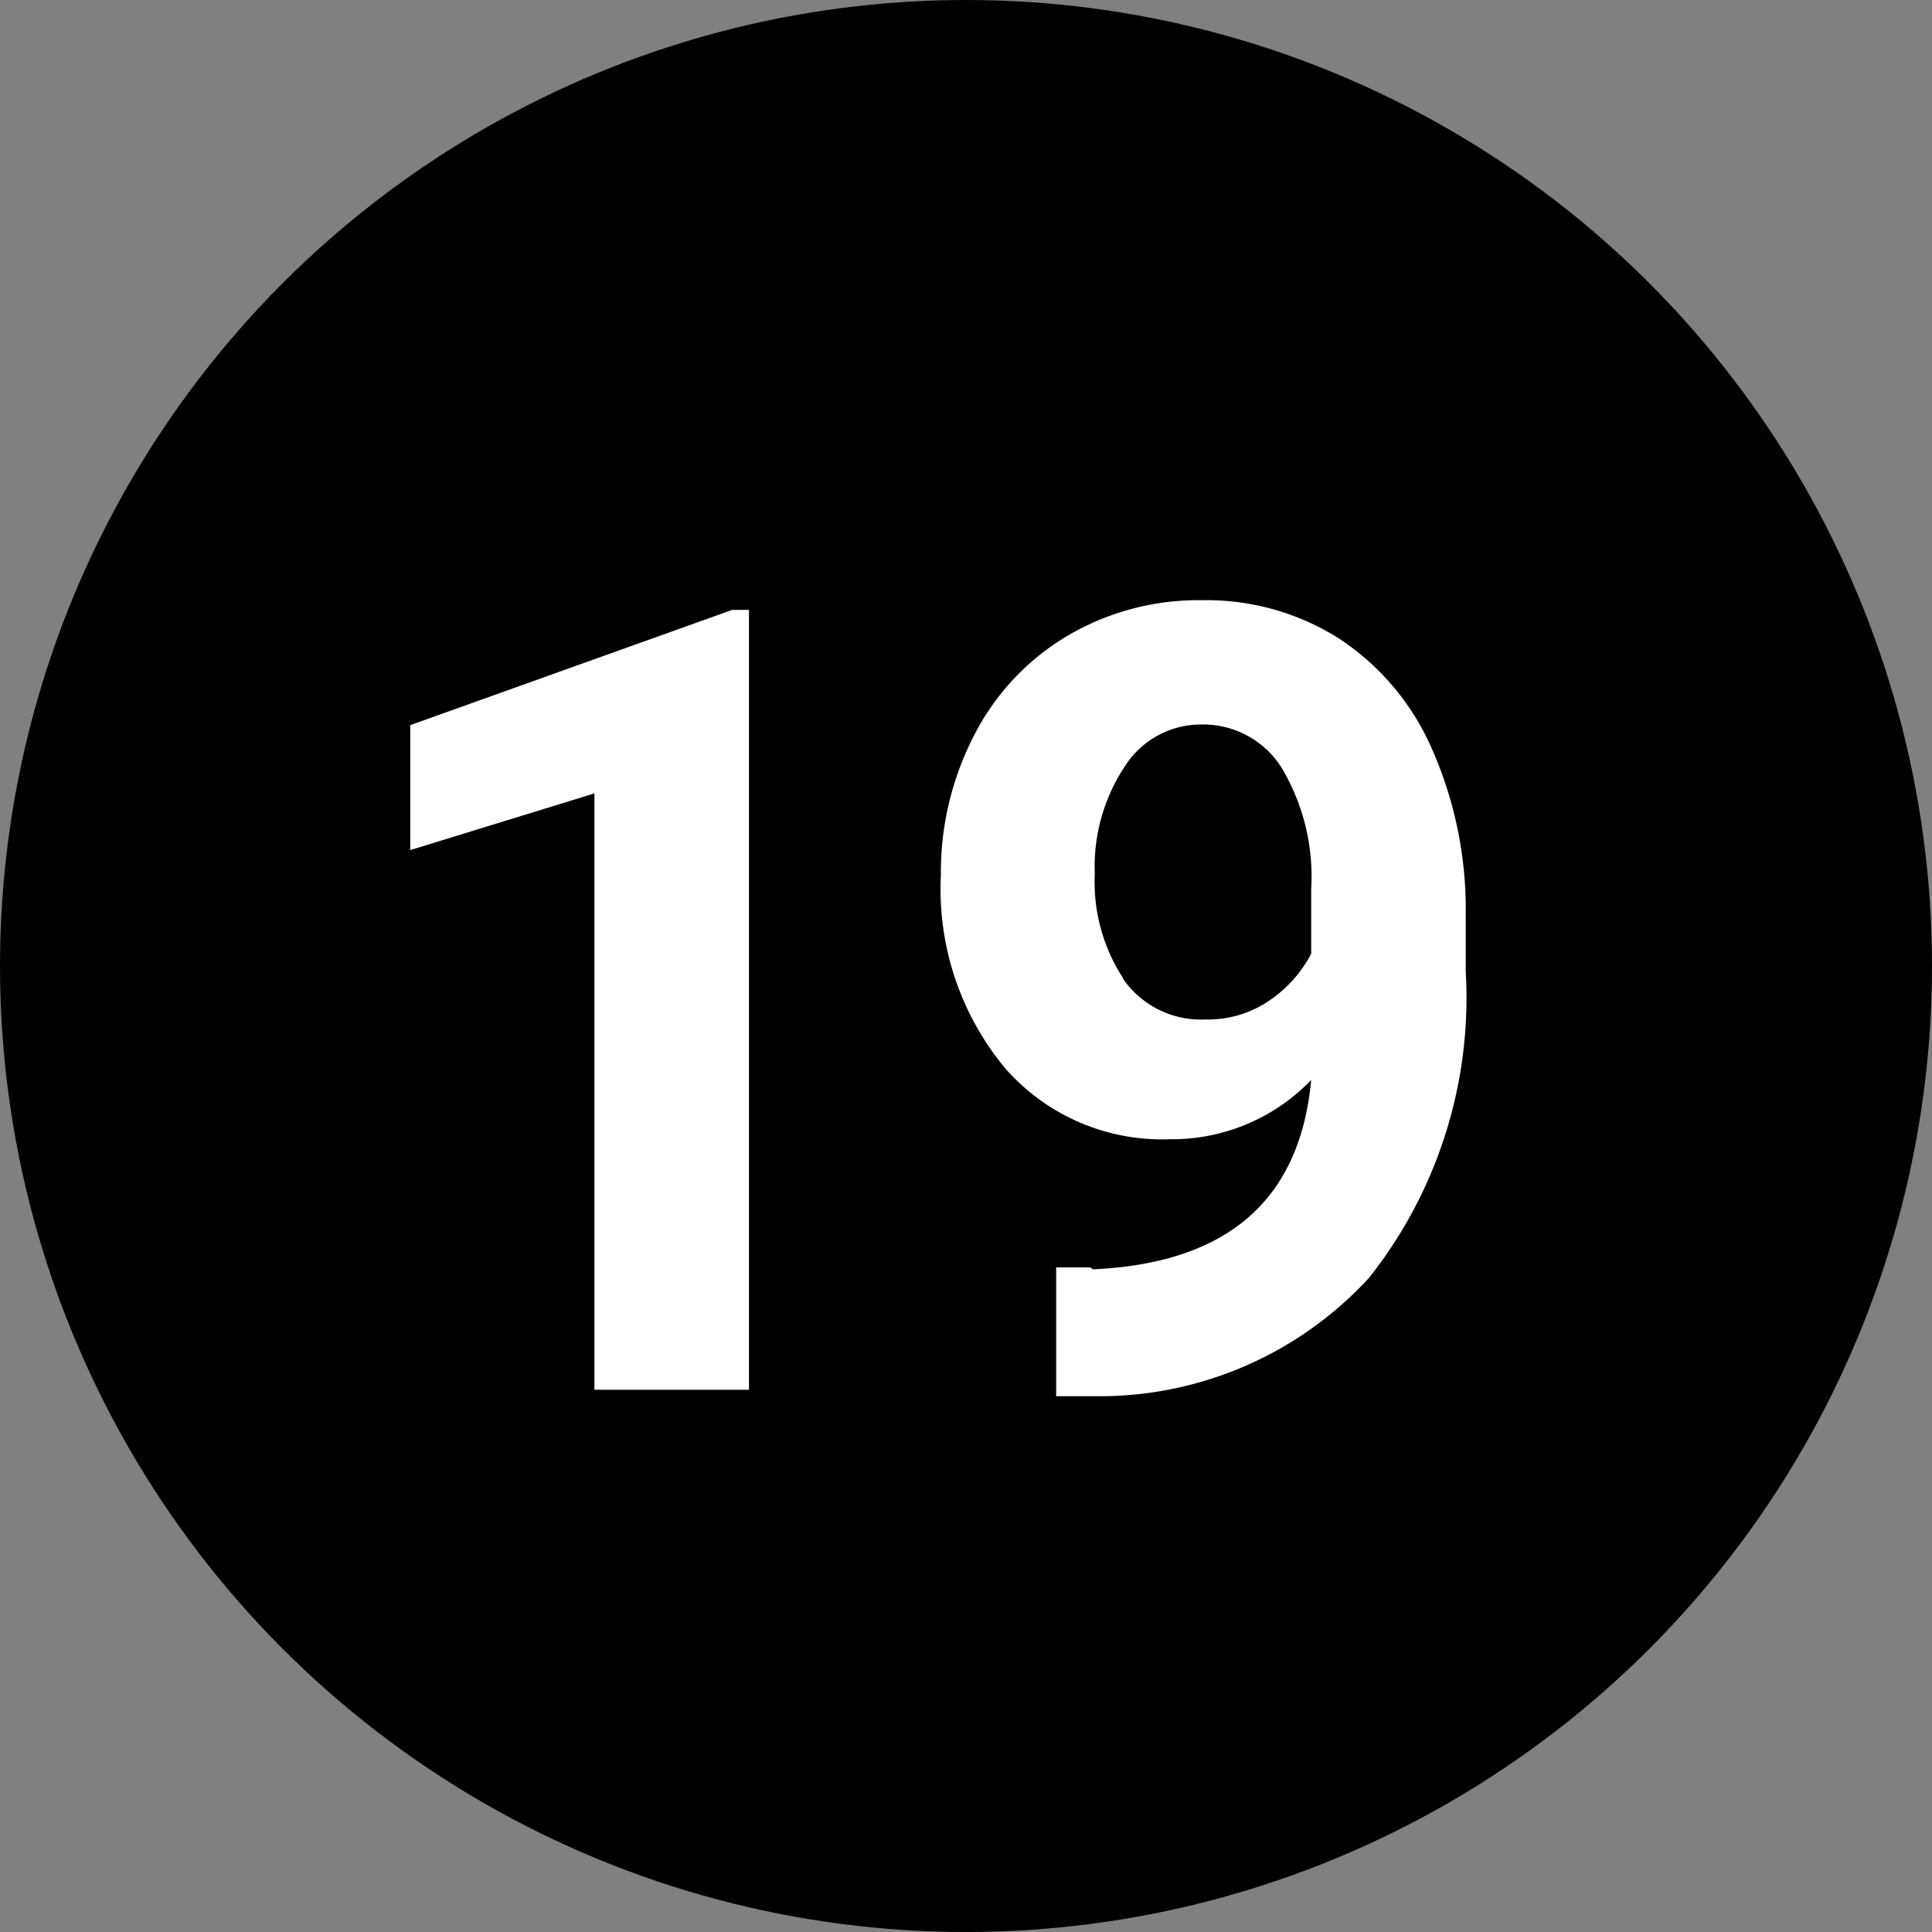
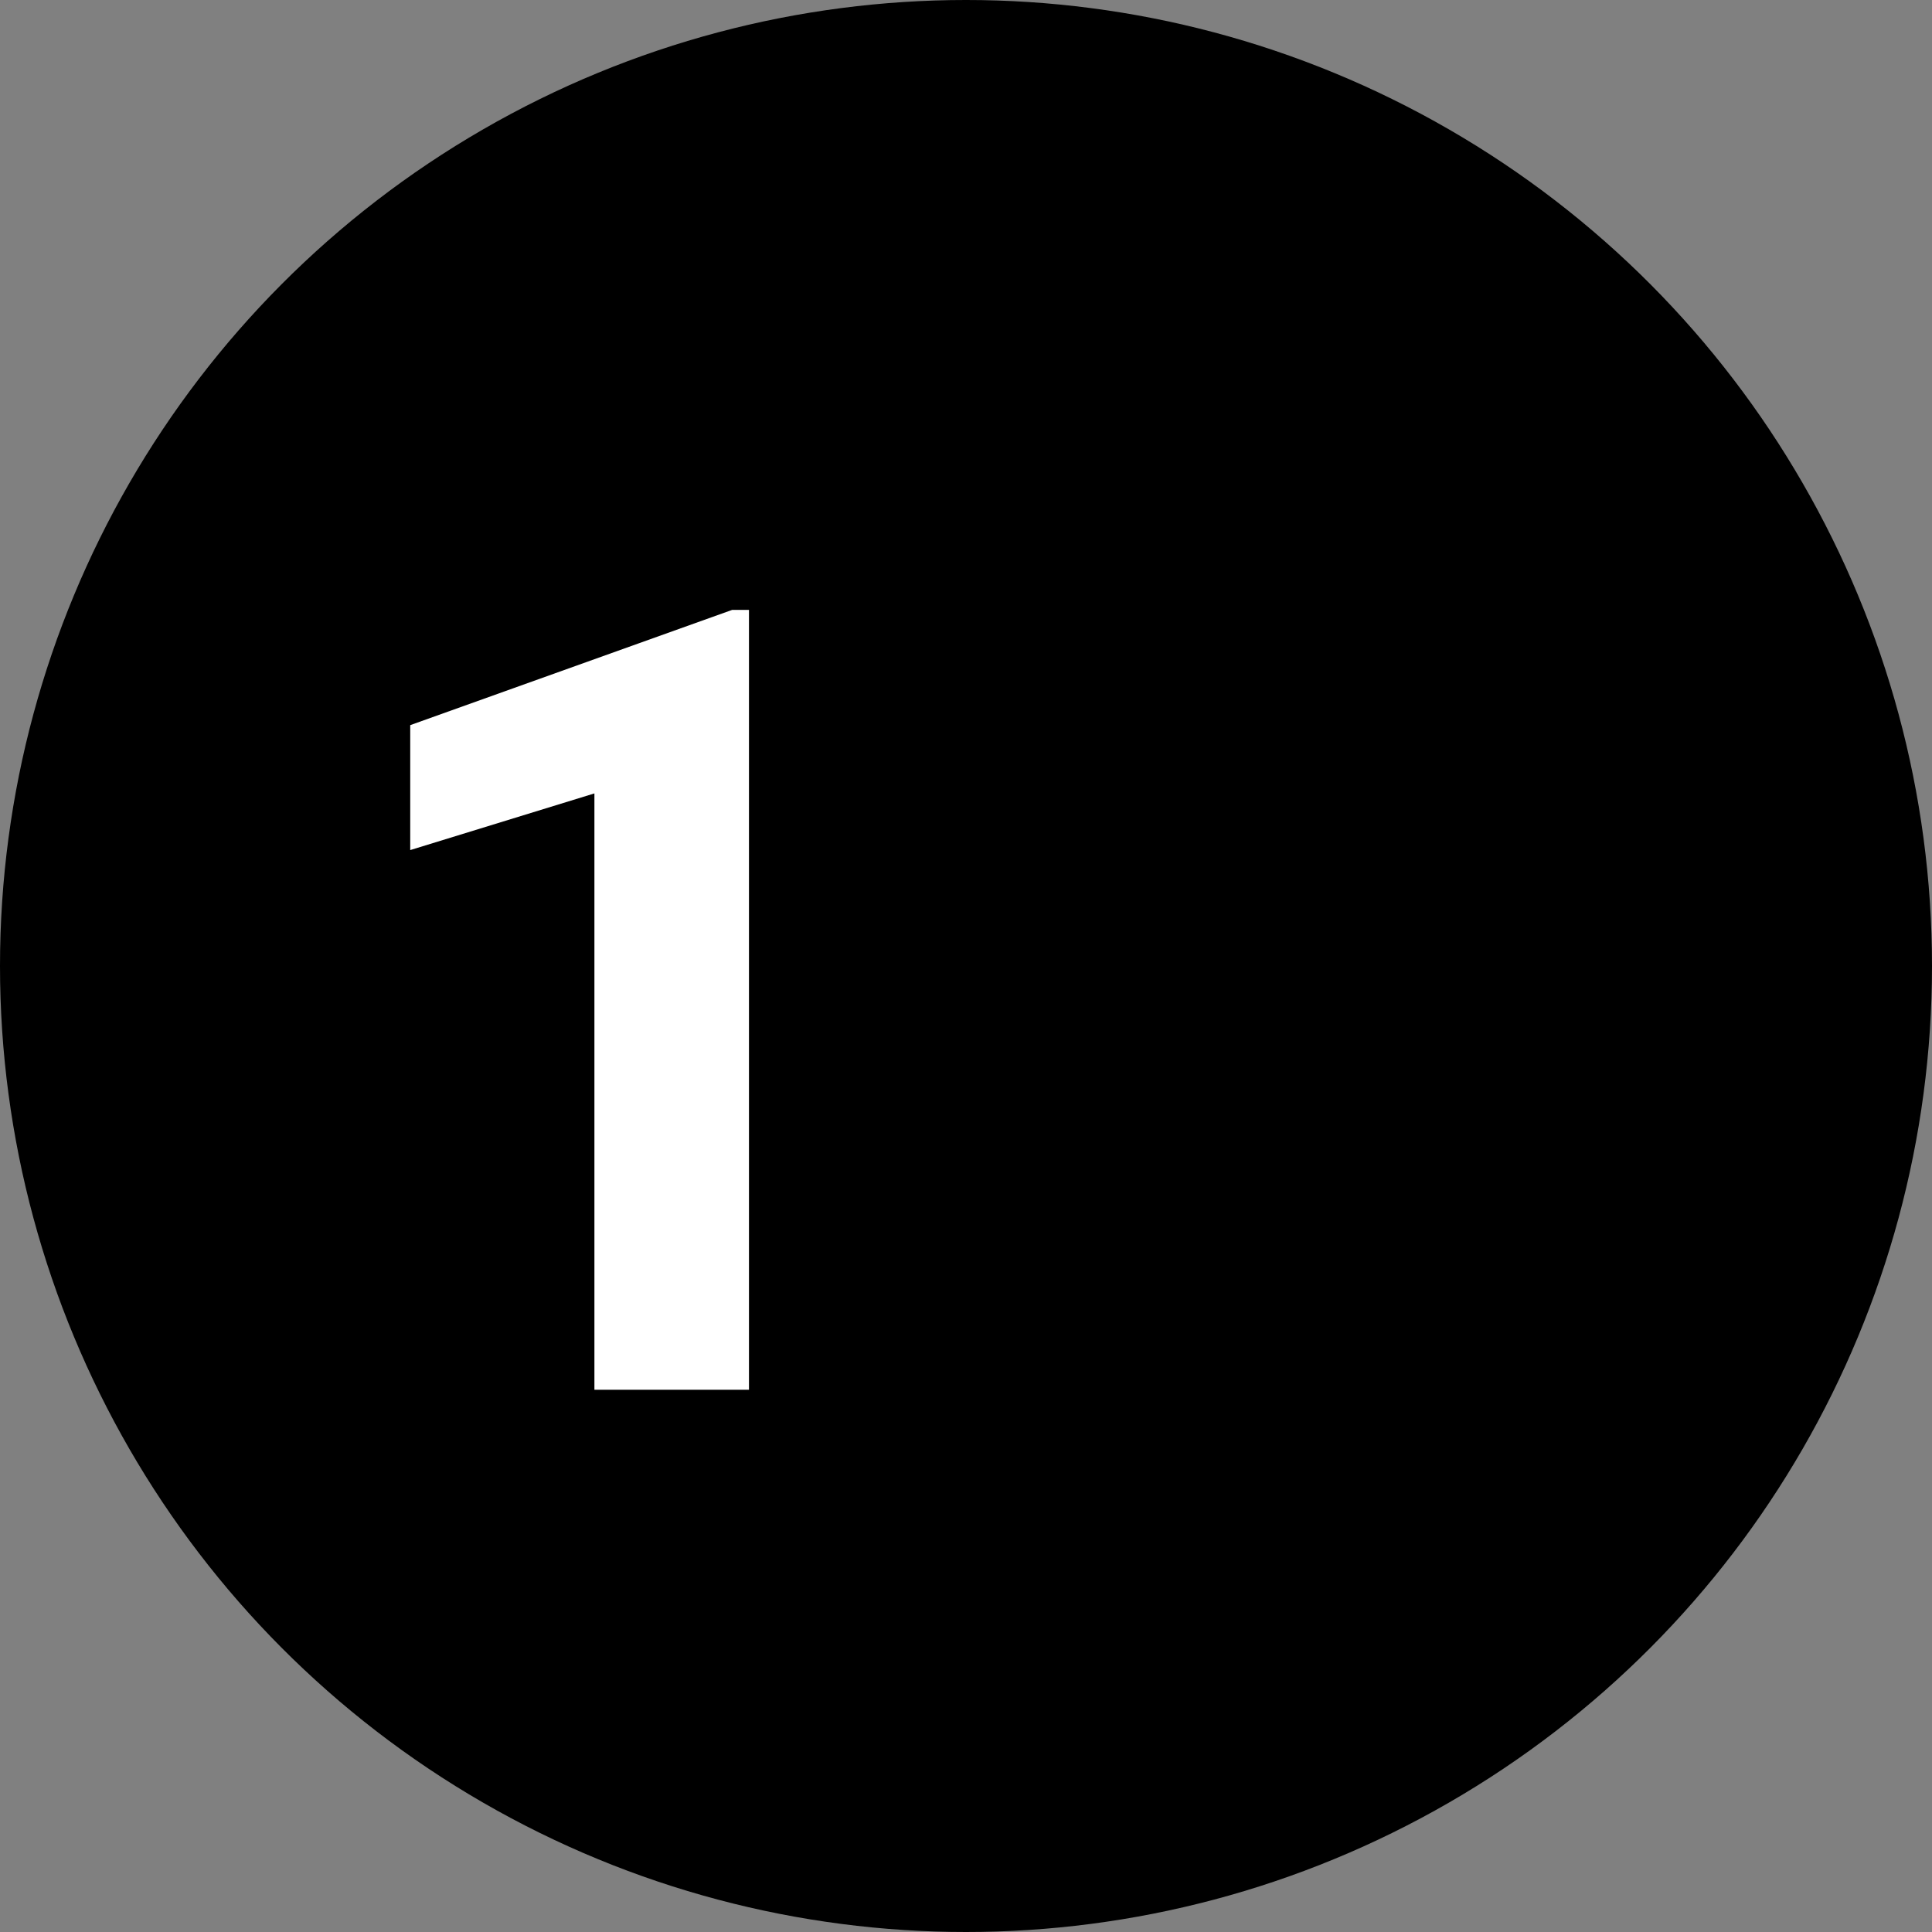
<svg xmlns="http://www.w3.org/2000/svg" id="Layer_1" data-name="Layer 1" viewBox="0 0 30 30" width="30" height="30">
  <rect x="0" y="0" width="30" height="30" fill="#808080" stroke="none" />
  <defs>
    <style>.cls-1{fill:#fff;}</style>
  </defs>
  <title>black_12</title>
  <circle cx="15" cy="15" r="15" />
  <path class="cls-1" d="M11.63,9.47h-.26l-5,1.79V13.2l2.86-.88v9.26h2.4Z" />
-   <path class="cls-1" d="M16.93,19.68H16.4v2H17a5.68,5.68,0,0,0,4.26-1.84,7,7,0,0,0,1.5-4.75V14.2a6.17,6.17,0,0,0-.52-2.56,3.93,3.93,0,0,0-1.44-1.72,3.84,3.84,0,0,0-2.13-.6,4,4,0,0,0-2.09.55,3.81,3.81,0,0,0-1.45,1.54,4.63,4.63,0,0,0-.52,2.18,4.35,4.35,0,0,0,1,3,3.24,3.24,0,0,0,2.56,1.1,3,3,0,0,0,2.19-.92q-.26,2.8-3.39,2.94Zm.51-4.49A2.73,2.73,0,0,1,17,13.57a2.81,2.81,0,0,1,.46-1.66,1.4,1.4,0,0,1,1.19-.66,1.44,1.44,0,0,1,1.25.67,3.3,3.3,0,0,1,.46,1.89v1a2,2,0,0,1-.64.72,1.68,1.68,0,0,1-1,.3A1.47,1.47,0,0,1,17.44,15.2Z" />
</svg>